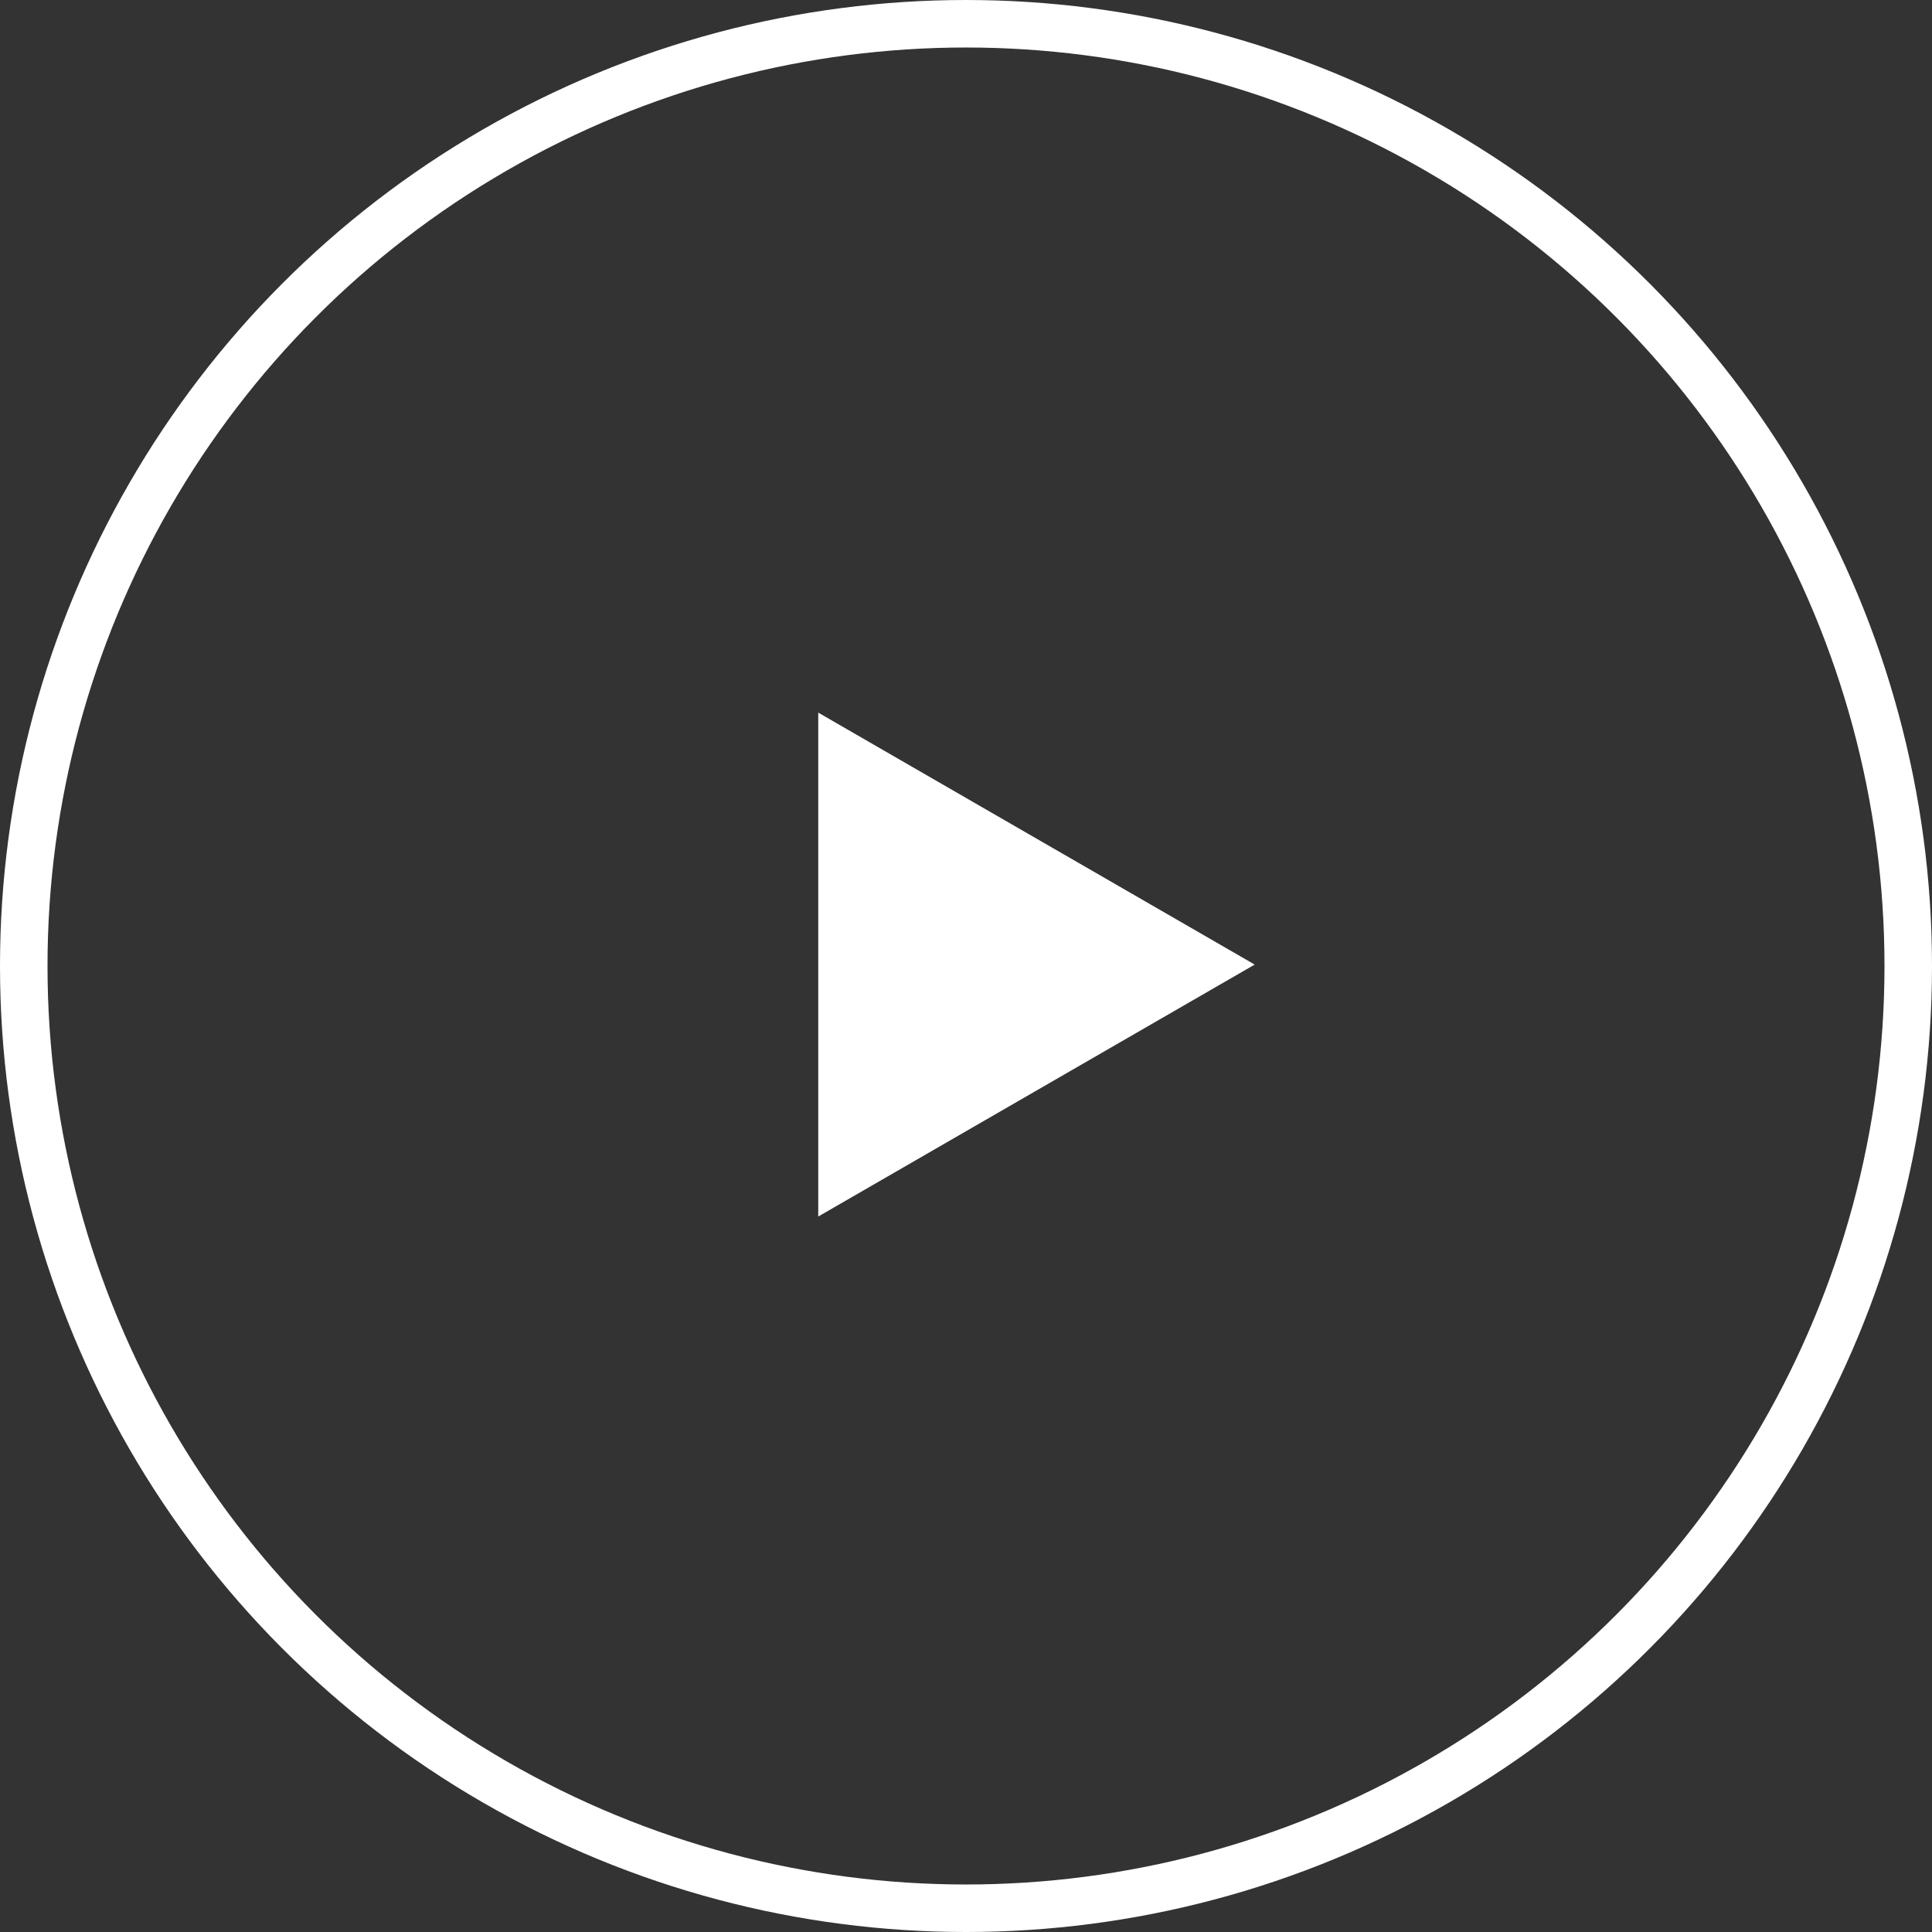
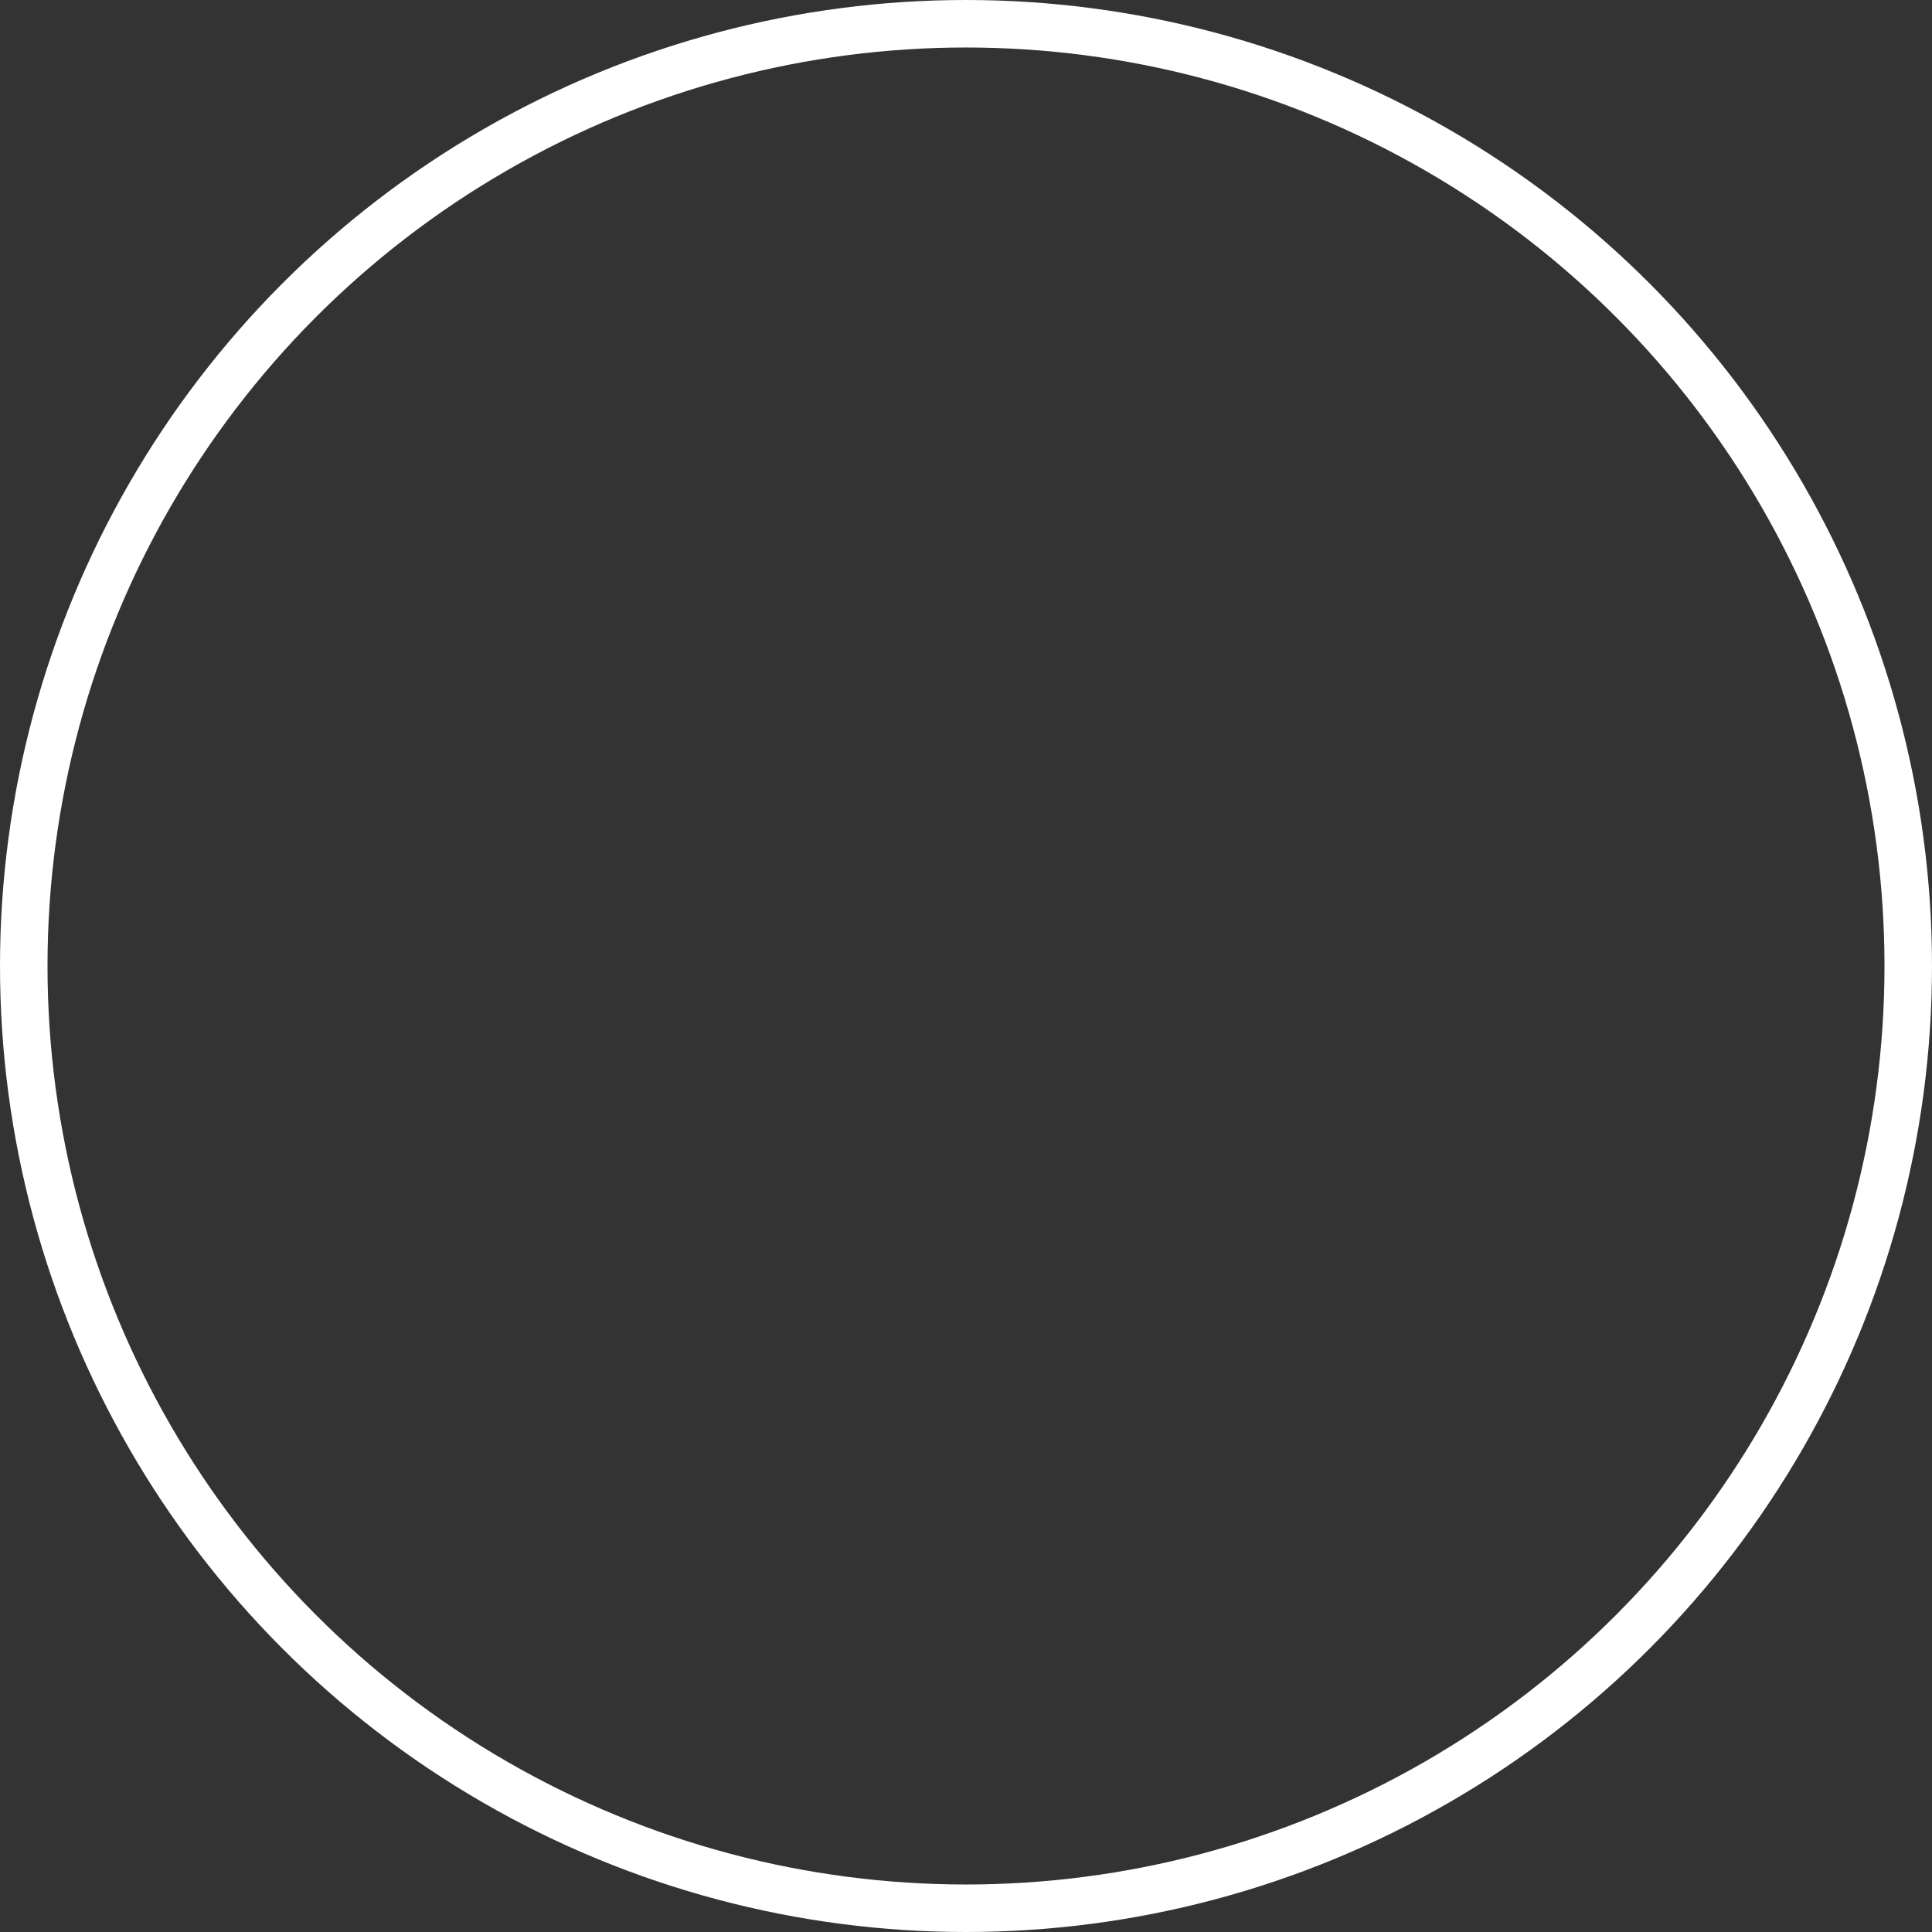
<svg xmlns="http://www.w3.org/2000/svg" id="Layer_2" viewBox="0 0 122 122">
  <rect x="0" y="0" width="122" height="122" fill="#333333" stroke="none" />
  <defs>
    <style>.cls-1{fill:none;stroke:#fff;stroke-miterlimit:10;stroke-width:3px;}.cls-2{fill:#fff;}</style>
  </defs>
  <g id="Layer_1-2">
-     <polygon class="cls-2" points="79.23 60.91 51.67 45 51.67 76.82 79.23 60.91" />
    <circle class="cls-1" cx="61" cy="61" r="59.5" />
  </g>
</svg>